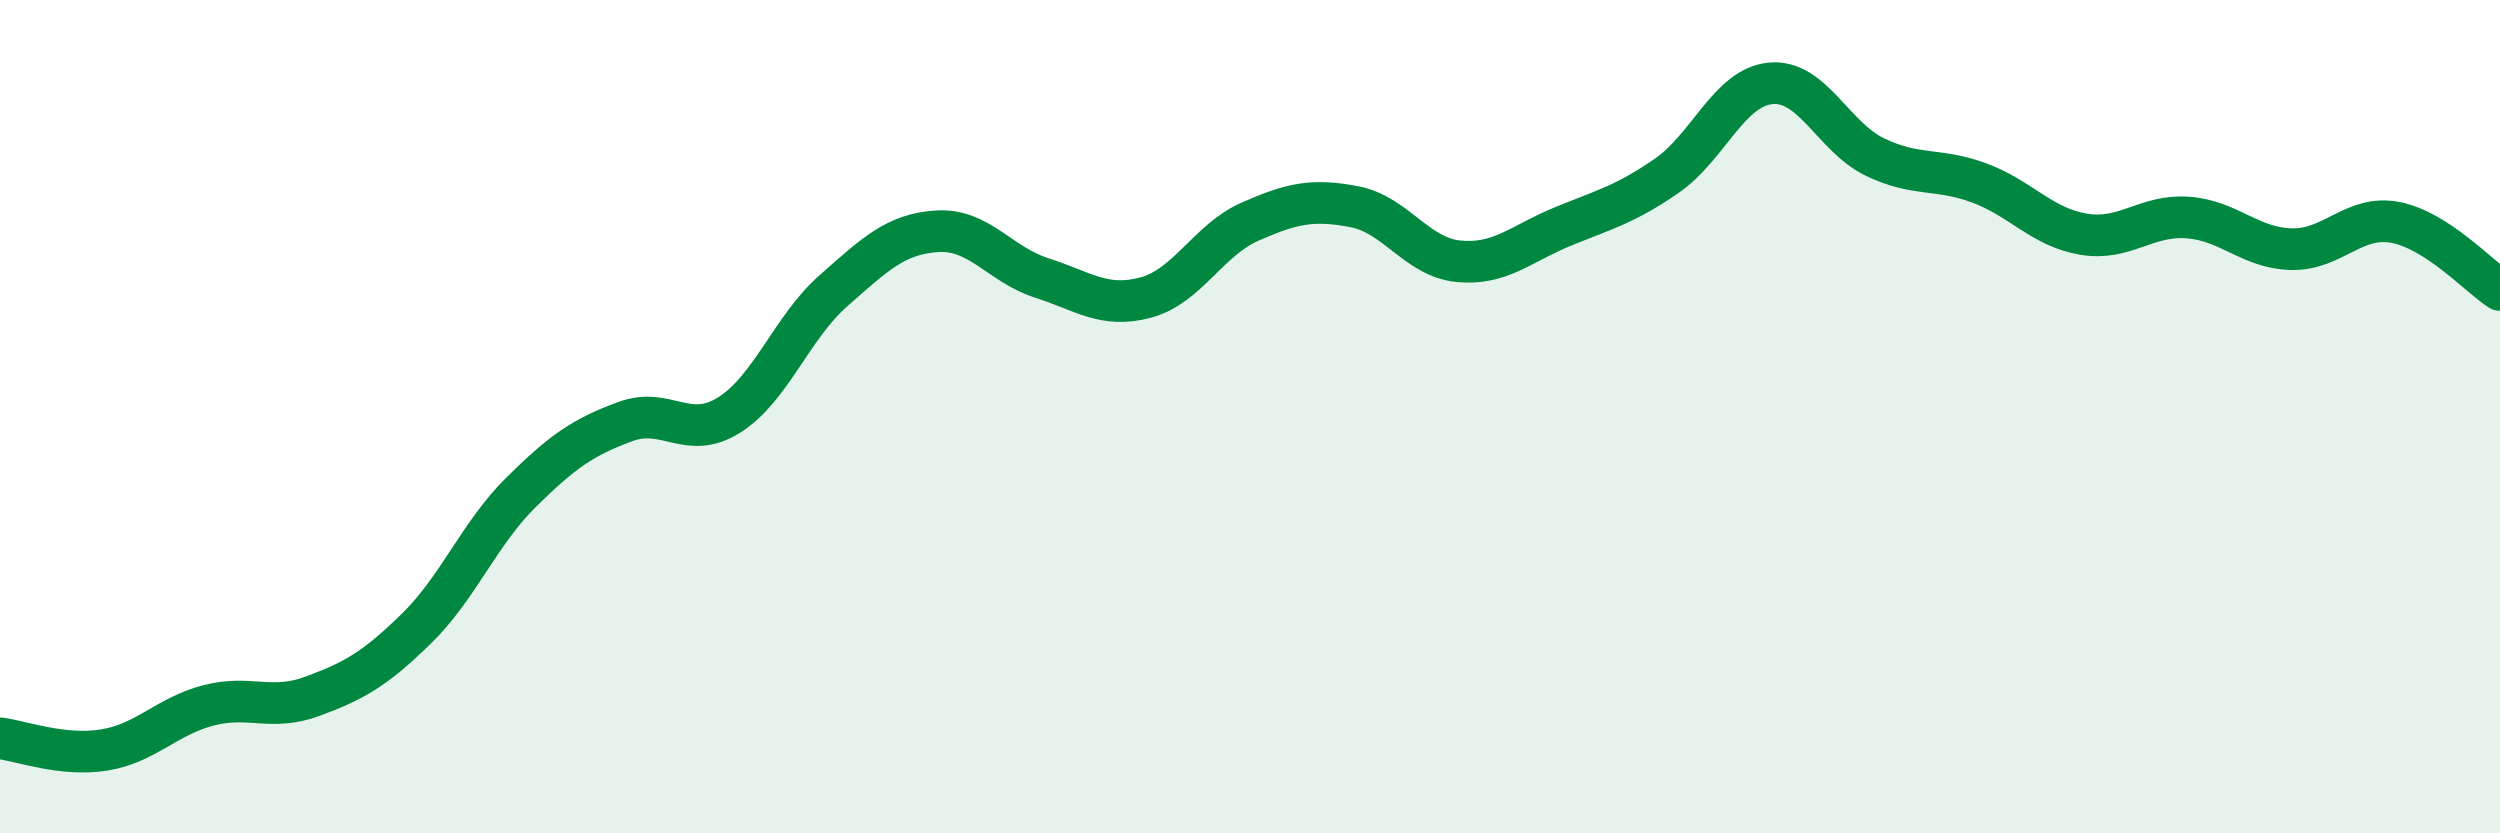
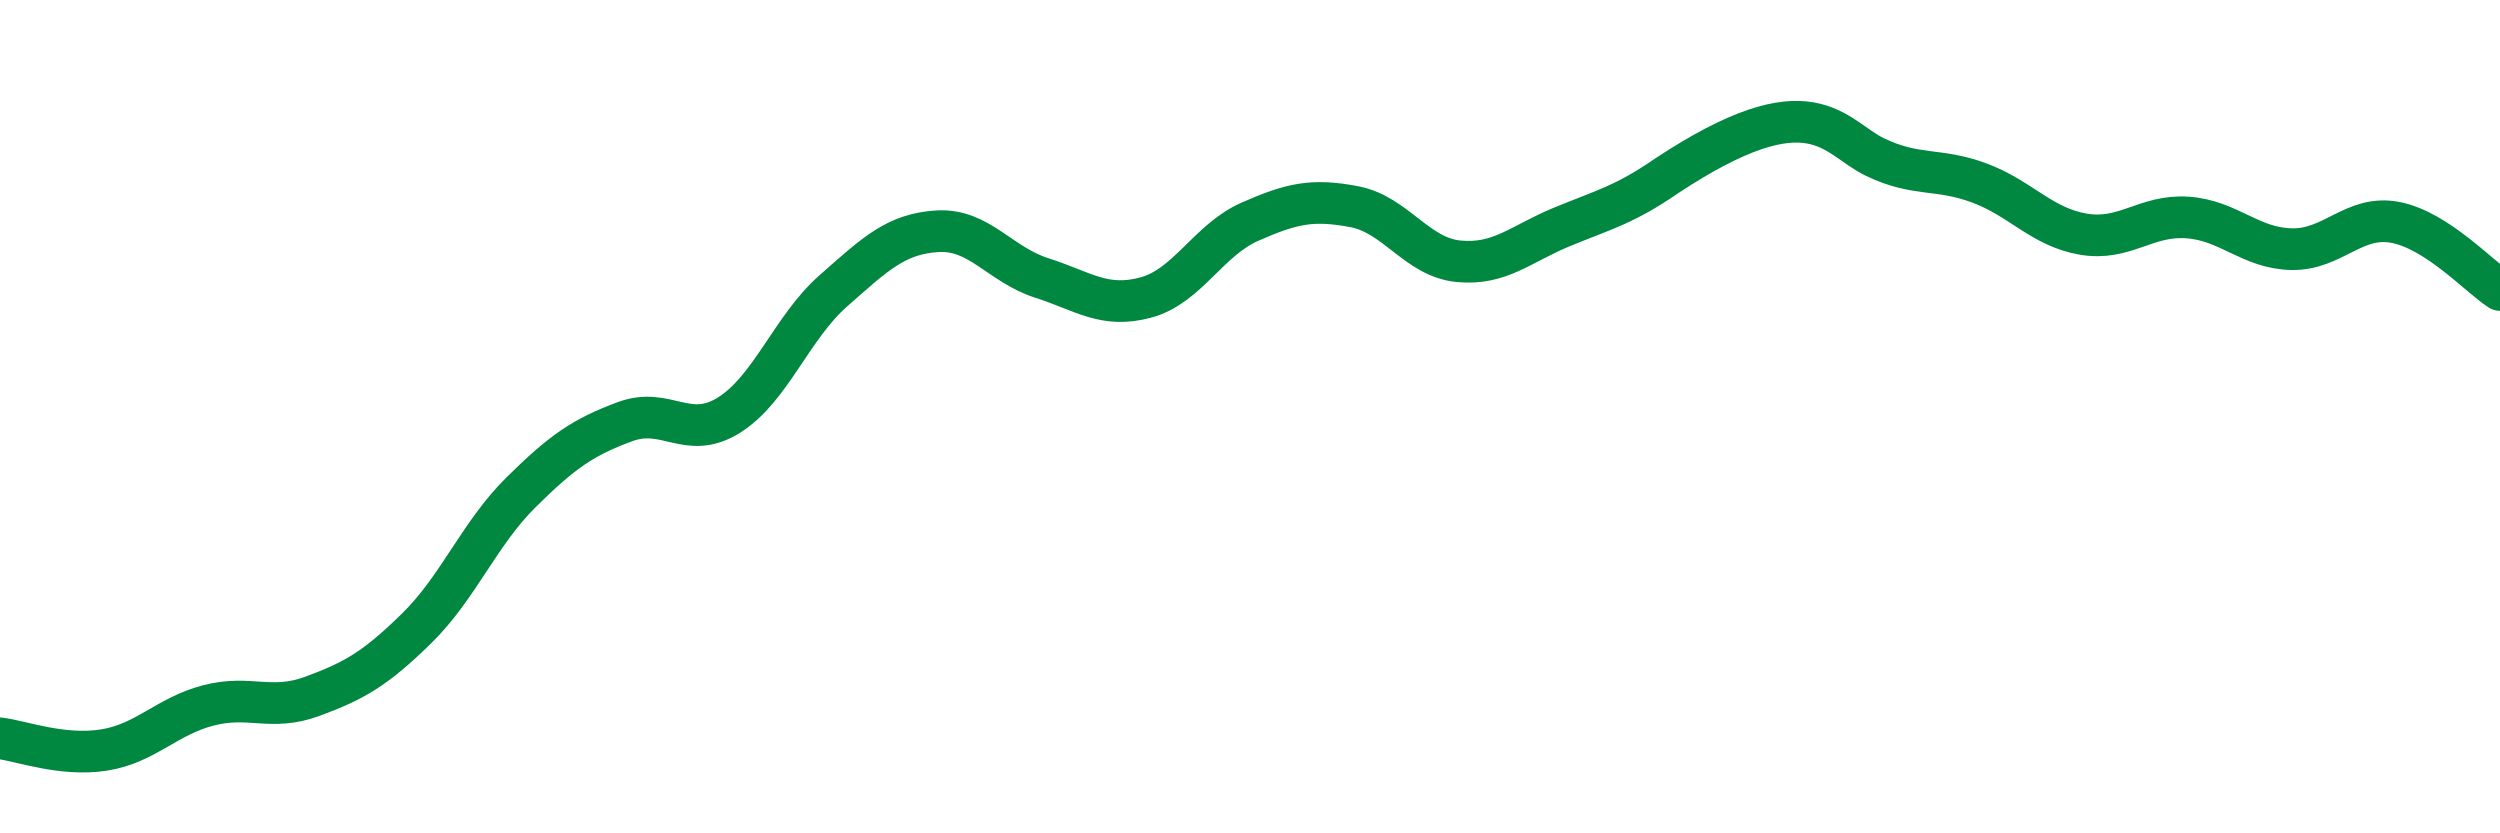
<svg xmlns="http://www.w3.org/2000/svg" width="60" height="20" viewBox="0 0 60 20">
-   <path d="M 0,17.72 C 0.5,17.78 1.5,18.16 2.5,18 C 3.5,17.84 4,17.19 5,16.93 C 6,16.67 6.5,17.08 7.5,16.71 C 8.5,16.34 9,16.06 10,15.08 C 11,14.1 11.5,12.81 12.5,11.82 C 13.5,10.83 14,10.49 15,10.12 C 16,9.75 16.5,10.59 17.5,9.96 C 18.5,9.33 19,7.86 20,6.98 C 21,6.1 21.5,5.61 22.5,5.55 C 23.5,5.49 24,6.35 25,6.67 C 26,6.99 26.5,7.41 27.5,7.14 C 28.5,6.87 29,5.76 30,5.32 C 31,4.88 31.5,4.77 32.5,4.96 C 33.5,5.15 34,6.17 35,6.27 C 36,6.37 36.5,5.85 37.5,5.44 C 38.5,5.03 39,4.91 40,4.22 C 41,3.53 41.5,2.09 42.5,2 C 43.5,1.91 44,3.29 45,3.77 C 46,4.25 46.5,4.02 47.5,4.39 C 48.5,4.76 49,5.45 50,5.62 C 51,5.79 51.5,5.15 52.5,5.22 C 53.5,5.29 54,5.96 55,5.98 C 56,6 56.5,5.14 57.5,5.34 C 58.5,5.54 59.5,6.64 60,6.96L60 20L0 20Z" fill="#008740" opacity="0.1" stroke-linecap="round" stroke-linejoin="round" />
-   <path d="M 0,17.72 C 0.5,17.78 1.5,18.16 2.5,18 C 3.5,17.84 4,17.19 5,16.93 C 6,16.67 6.5,17.08 7.5,16.71 C 8.5,16.34 9,16.06 10,15.08 C 11,14.1 11.5,12.81 12.5,11.82 C 13.5,10.83 14,10.49 15,10.12 C 16,9.75 16.5,10.59 17.5,9.96 C 18.5,9.33 19,7.86 20,6.98 C 21,6.1 21.5,5.61 22.5,5.55 C 23.5,5.49 24,6.35 25,6.67 C 26,6.99 26.5,7.41 27.5,7.14 C 28.5,6.87 29,5.76 30,5.32 C 31,4.88 31.5,4.77 32.5,4.96 C 33.5,5.15 34,6.17 35,6.27 C 36,6.37 36.5,5.85 37.5,5.44 C 38.5,5.03 39,4.91 40,4.22 C 41,3.53 41.5,2.09 42.5,2 C 43.5,1.91 44,3.29 45,3.77 C 46,4.25 46.5,4.02 47.5,4.39 C 48.5,4.76 49,5.45 50,5.62 C 51,5.79 51.5,5.15 52.5,5.22 C 53.5,5.29 54,5.96 55,5.98 C 56,6 56.5,5.14 57.5,5.34 C 58.5,5.54 59.5,6.64 60,6.96" stroke="#008740" stroke-width="1" fill="none" stroke-linecap="round" stroke-linejoin="round" />
+   <path d="M 0,17.72 C 0.5,17.78 1.5,18.16 2.5,18 C 3.5,17.84 4,17.19 5,16.93 C 6,16.67 6.5,17.08 7.5,16.71 C 8.5,16.34 9,16.06 10,15.08 C 11,14.1 11.5,12.81 12.5,11.82 C 13.5,10.83 14,10.49 15,10.12 C 16,9.75 16.5,10.59 17.5,9.96 C 18.5,9.33 19,7.86 20,6.98 C 21,6.1 21.5,5.61 22.5,5.55 C 23.5,5.49 24,6.35 25,6.67 C 26,6.99 26.5,7.41 27.5,7.14 C 28.5,6.87 29,5.76 30,5.32 C 31,4.88 31.5,4.77 32.5,4.96 C 33.5,5.15 34,6.17 35,6.27 C 36,6.37 36.5,5.85 37.5,5.44 C 38.5,5.03 39,4.91 40,4.22 C 43.5,1.91 44,3.29 45,3.77 C 46,4.25 46.5,4.02 47.5,4.39 C 48.5,4.76 49,5.45 50,5.62 C 51,5.79 51.5,5.15 52.5,5.22 C 53.5,5.29 54,5.96 55,5.98 C 56,6 56.5,5.14 57.5,5.34 C 58.5,5.54 59.5,6.64 60,6.96" stroke="#008740" stroke-width="1" fill="none" stroke-linecap="round" stroke-linejoin="round" />
</svg>